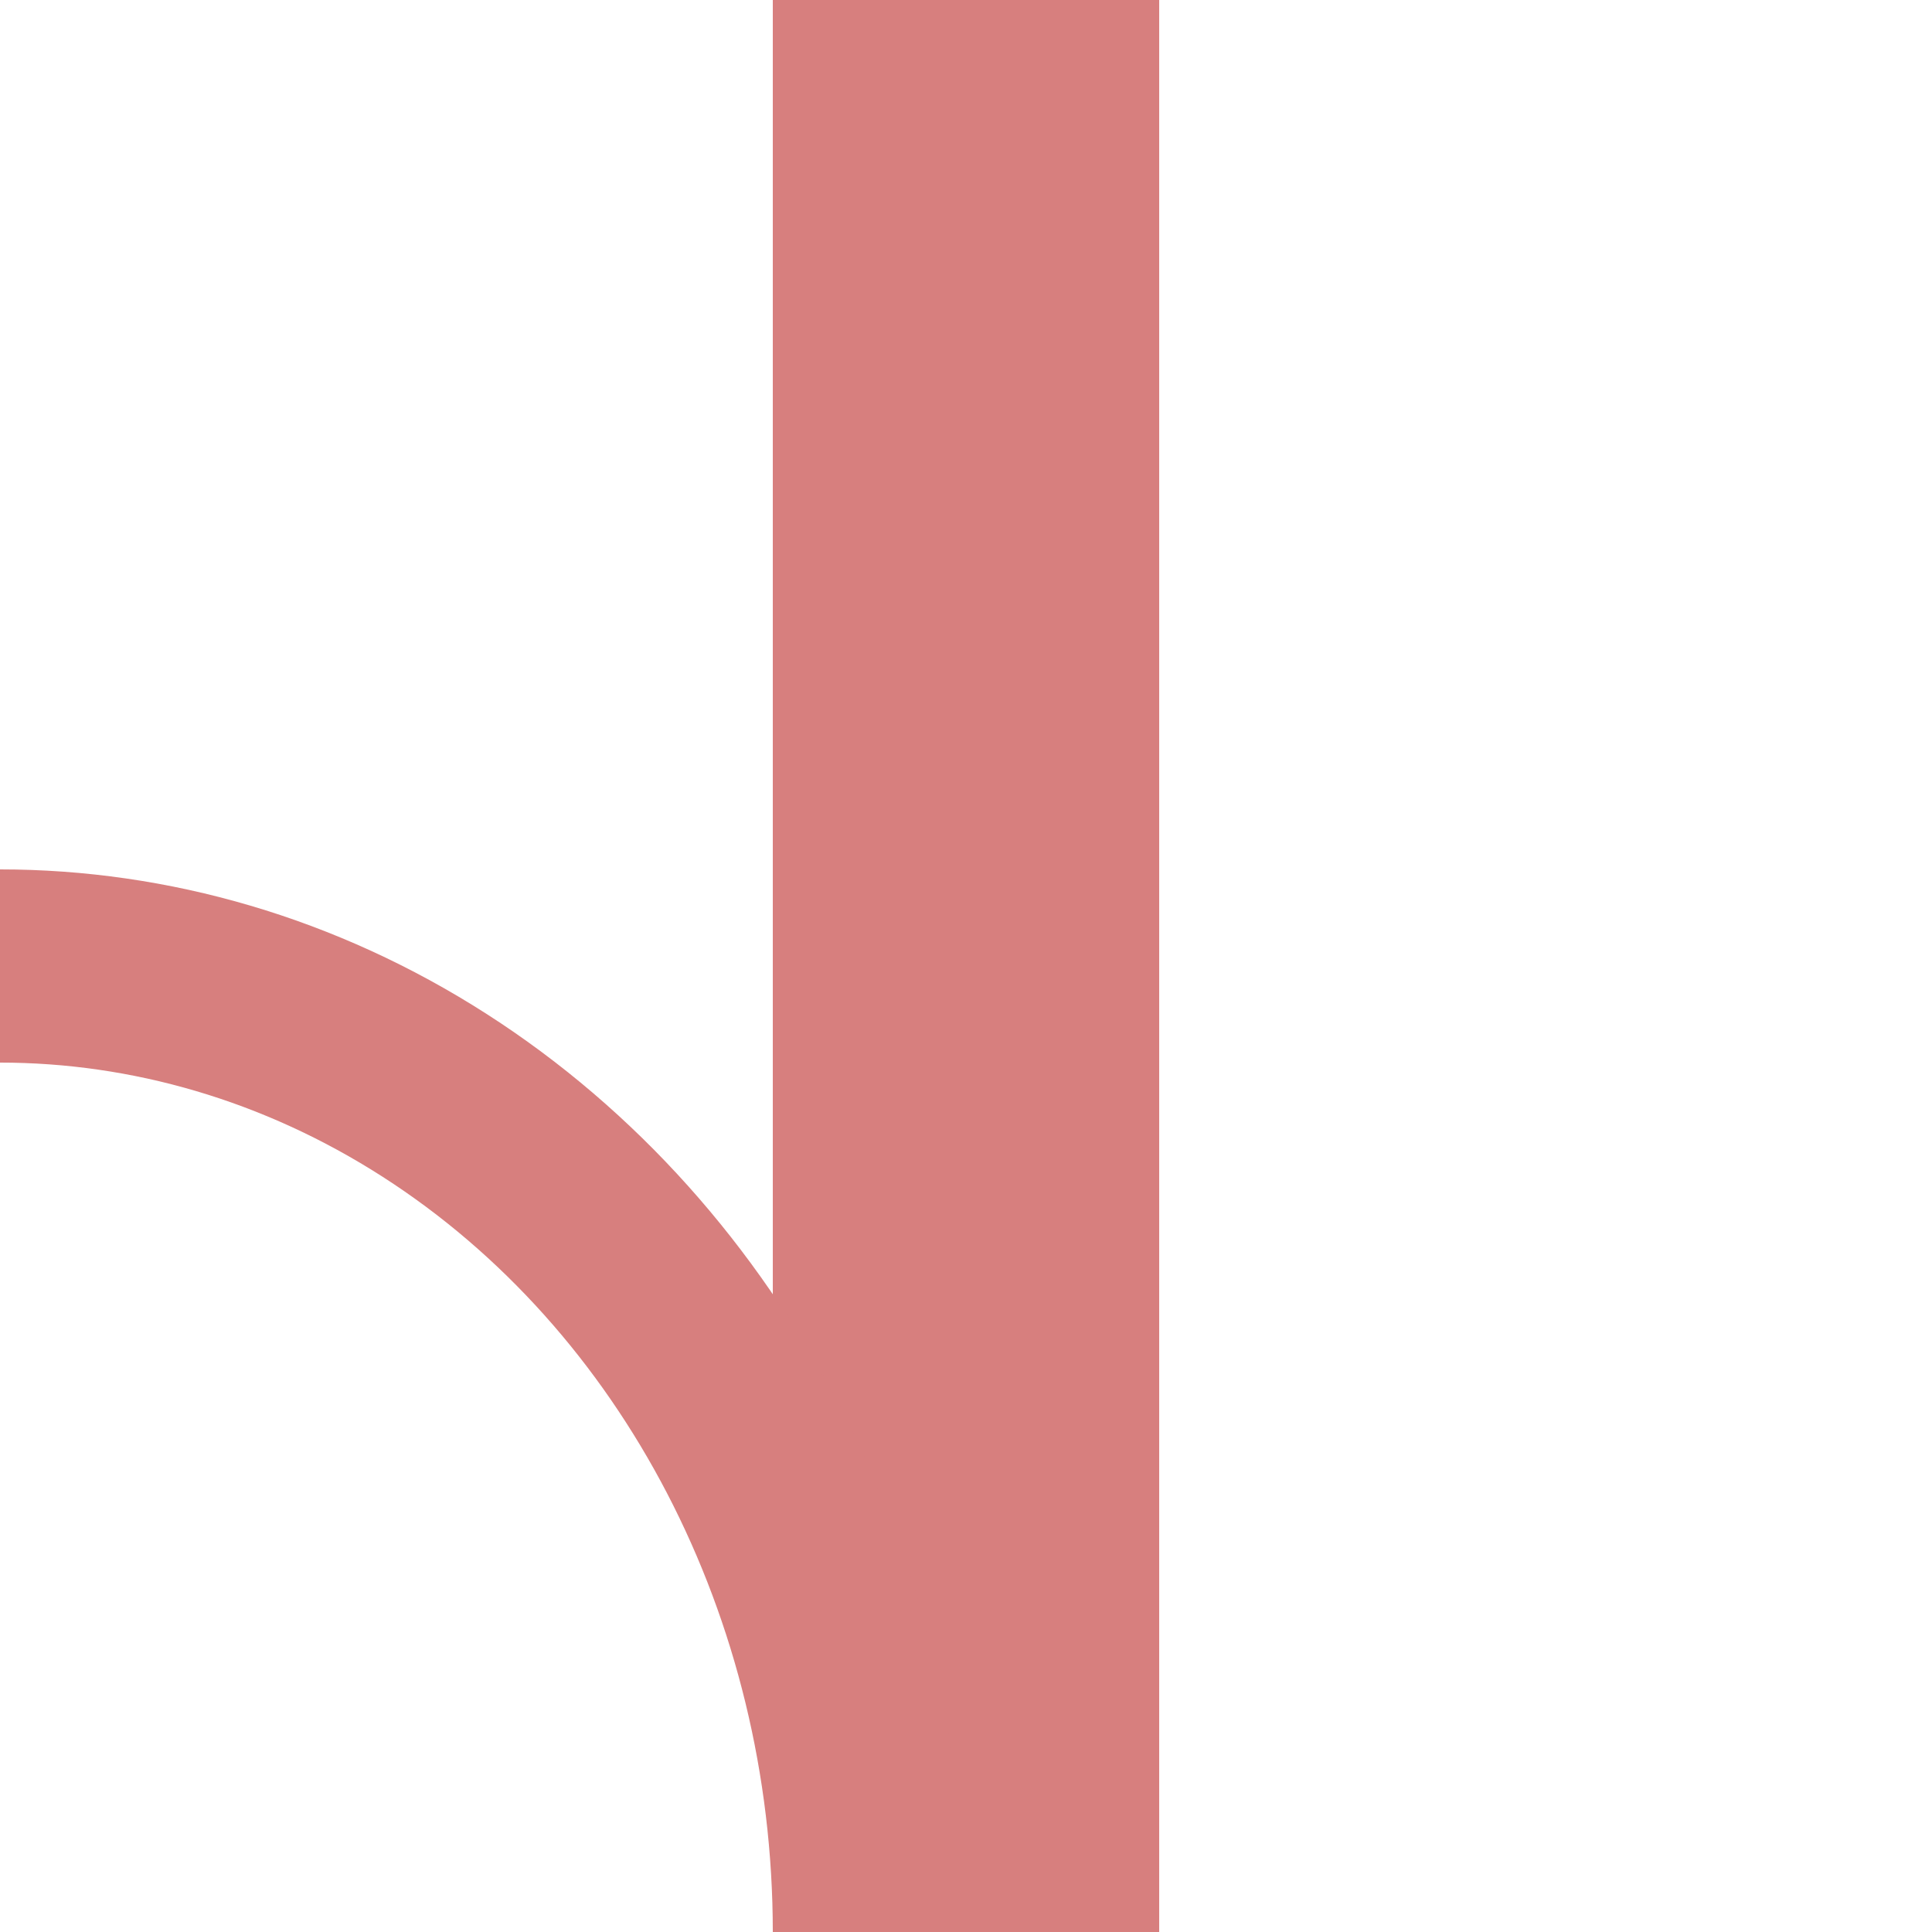
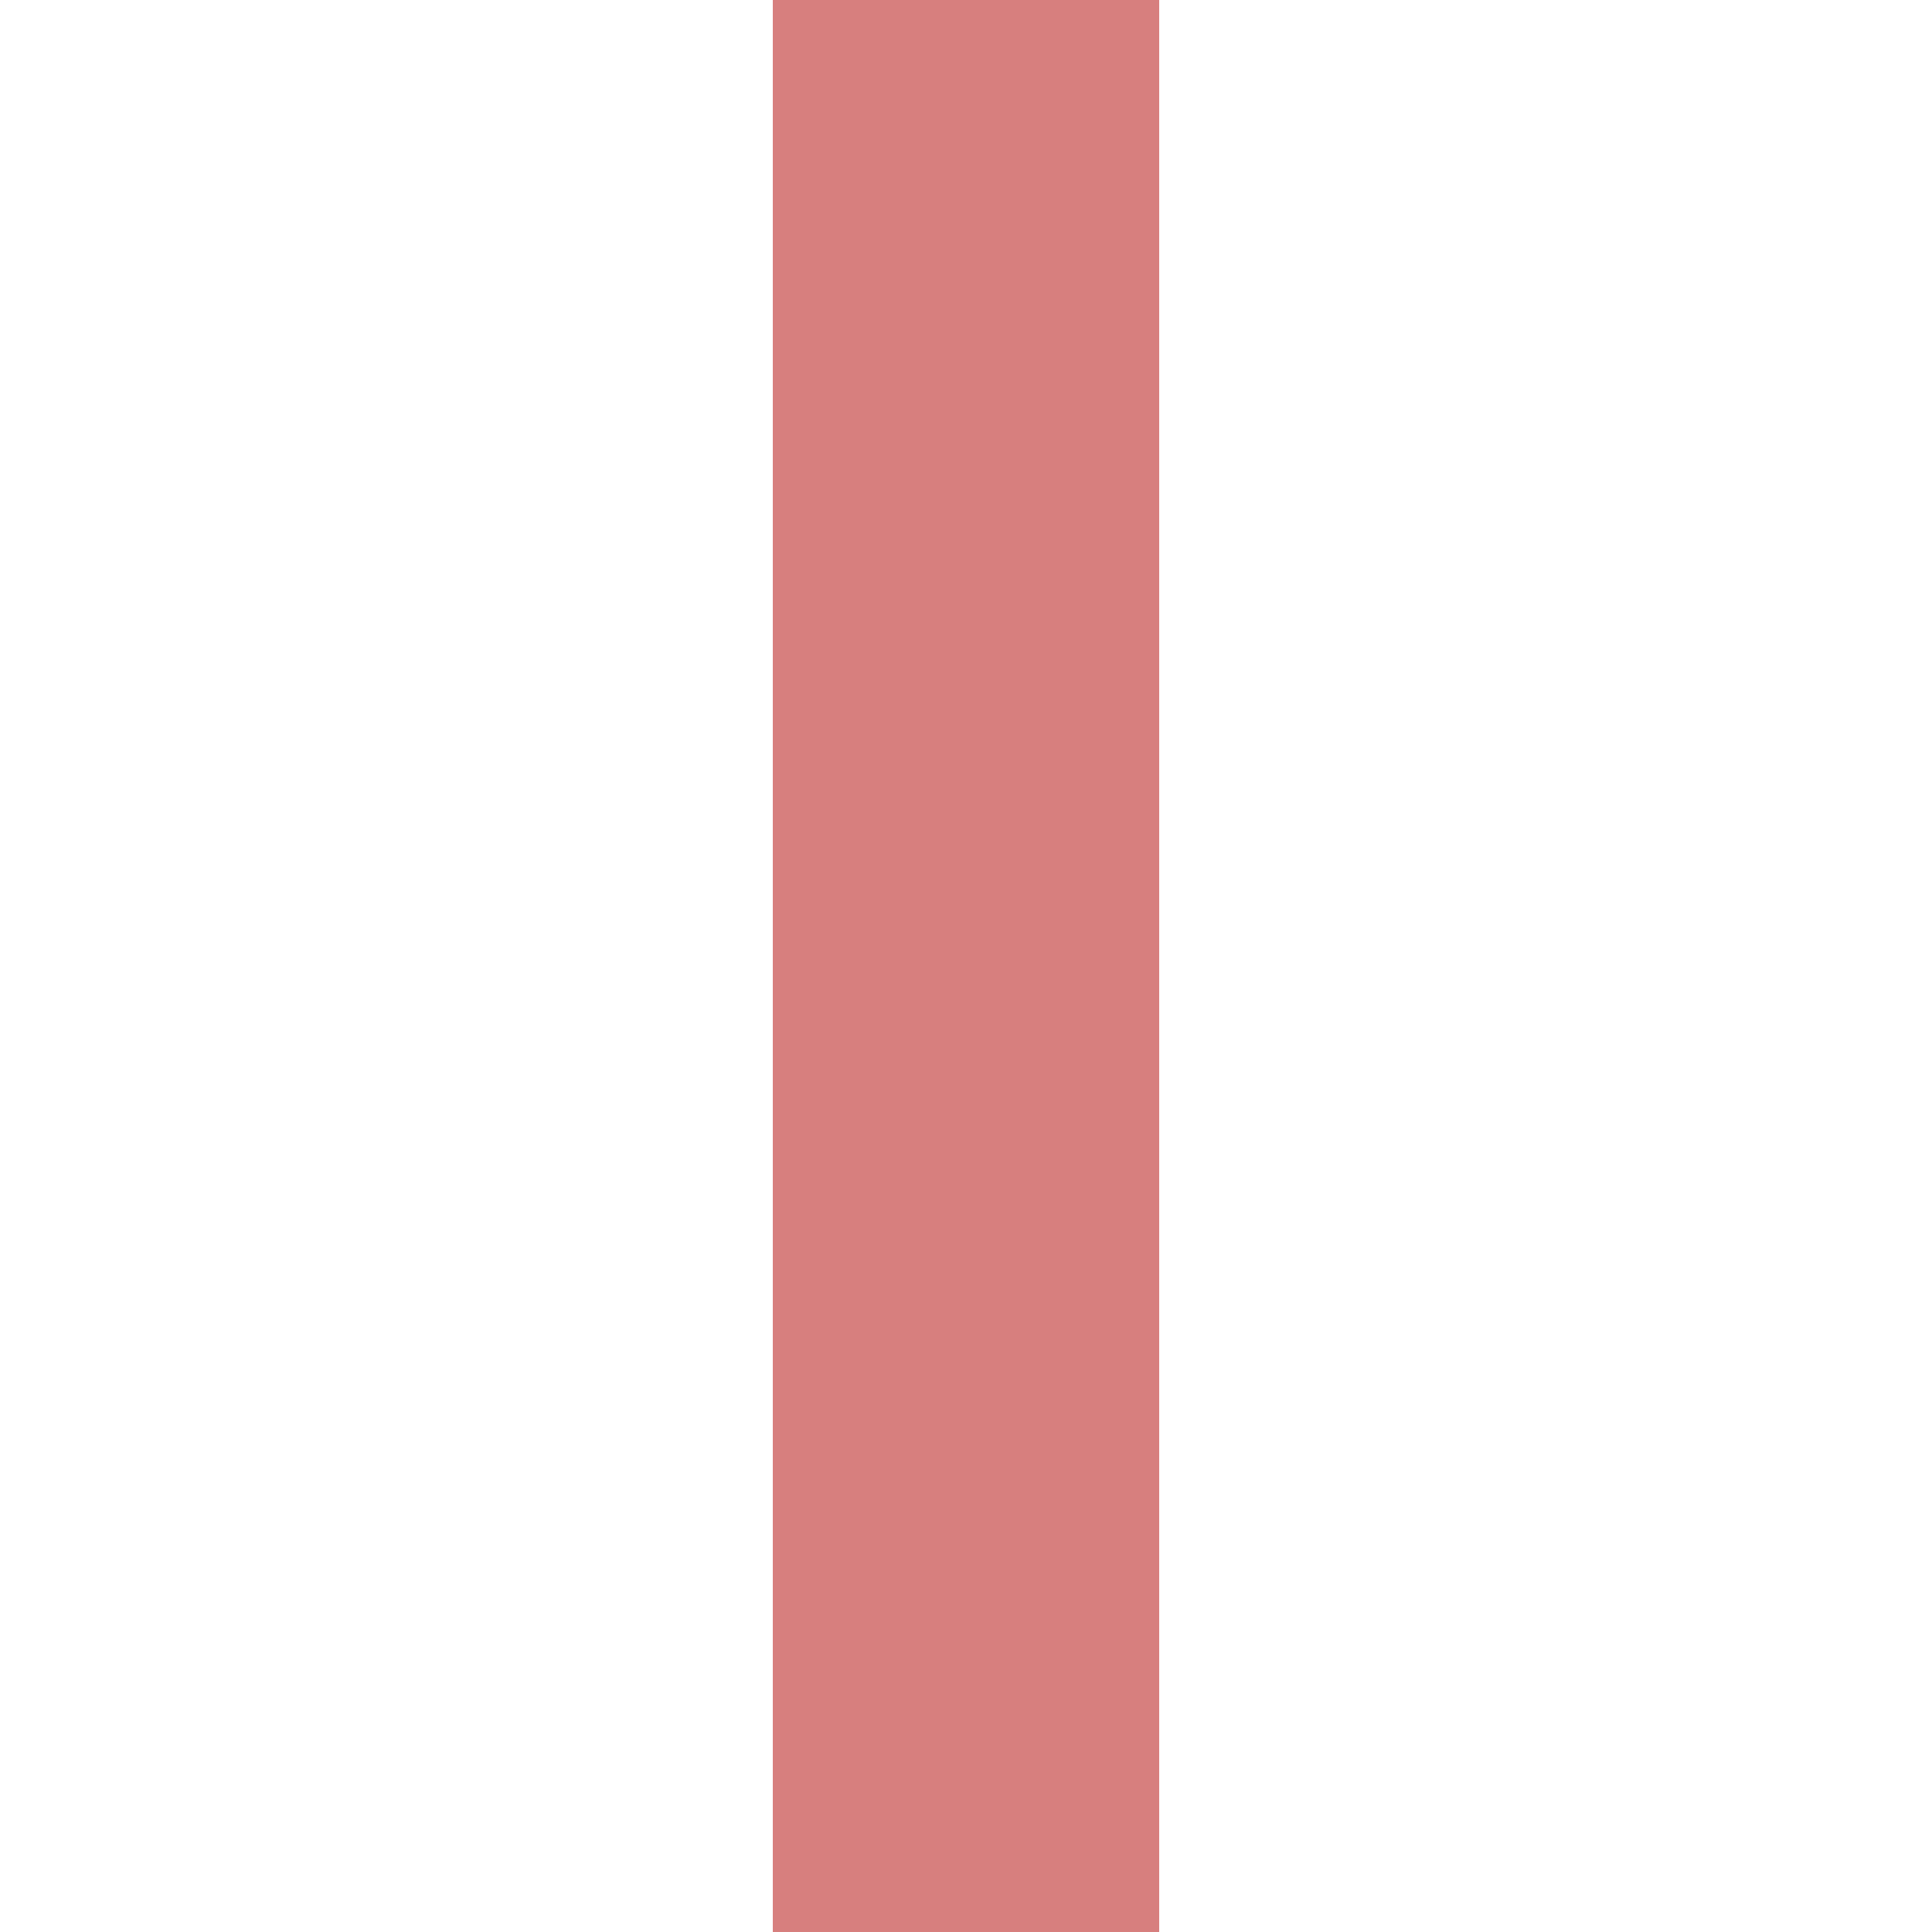
<svg xmlns="http://www.w3.org/2000/svg" width="500" height="500">
  <title>Unused junction with siding from right</title>
  <g stroke="#D77F7E" stroke-width="50" fill="none">
    <path d="M 250,0 V 500" stroke-width="100" />
-     <ellipse cx="0" cy="500" rx="225" ry="250" />
  </g>
</svg>